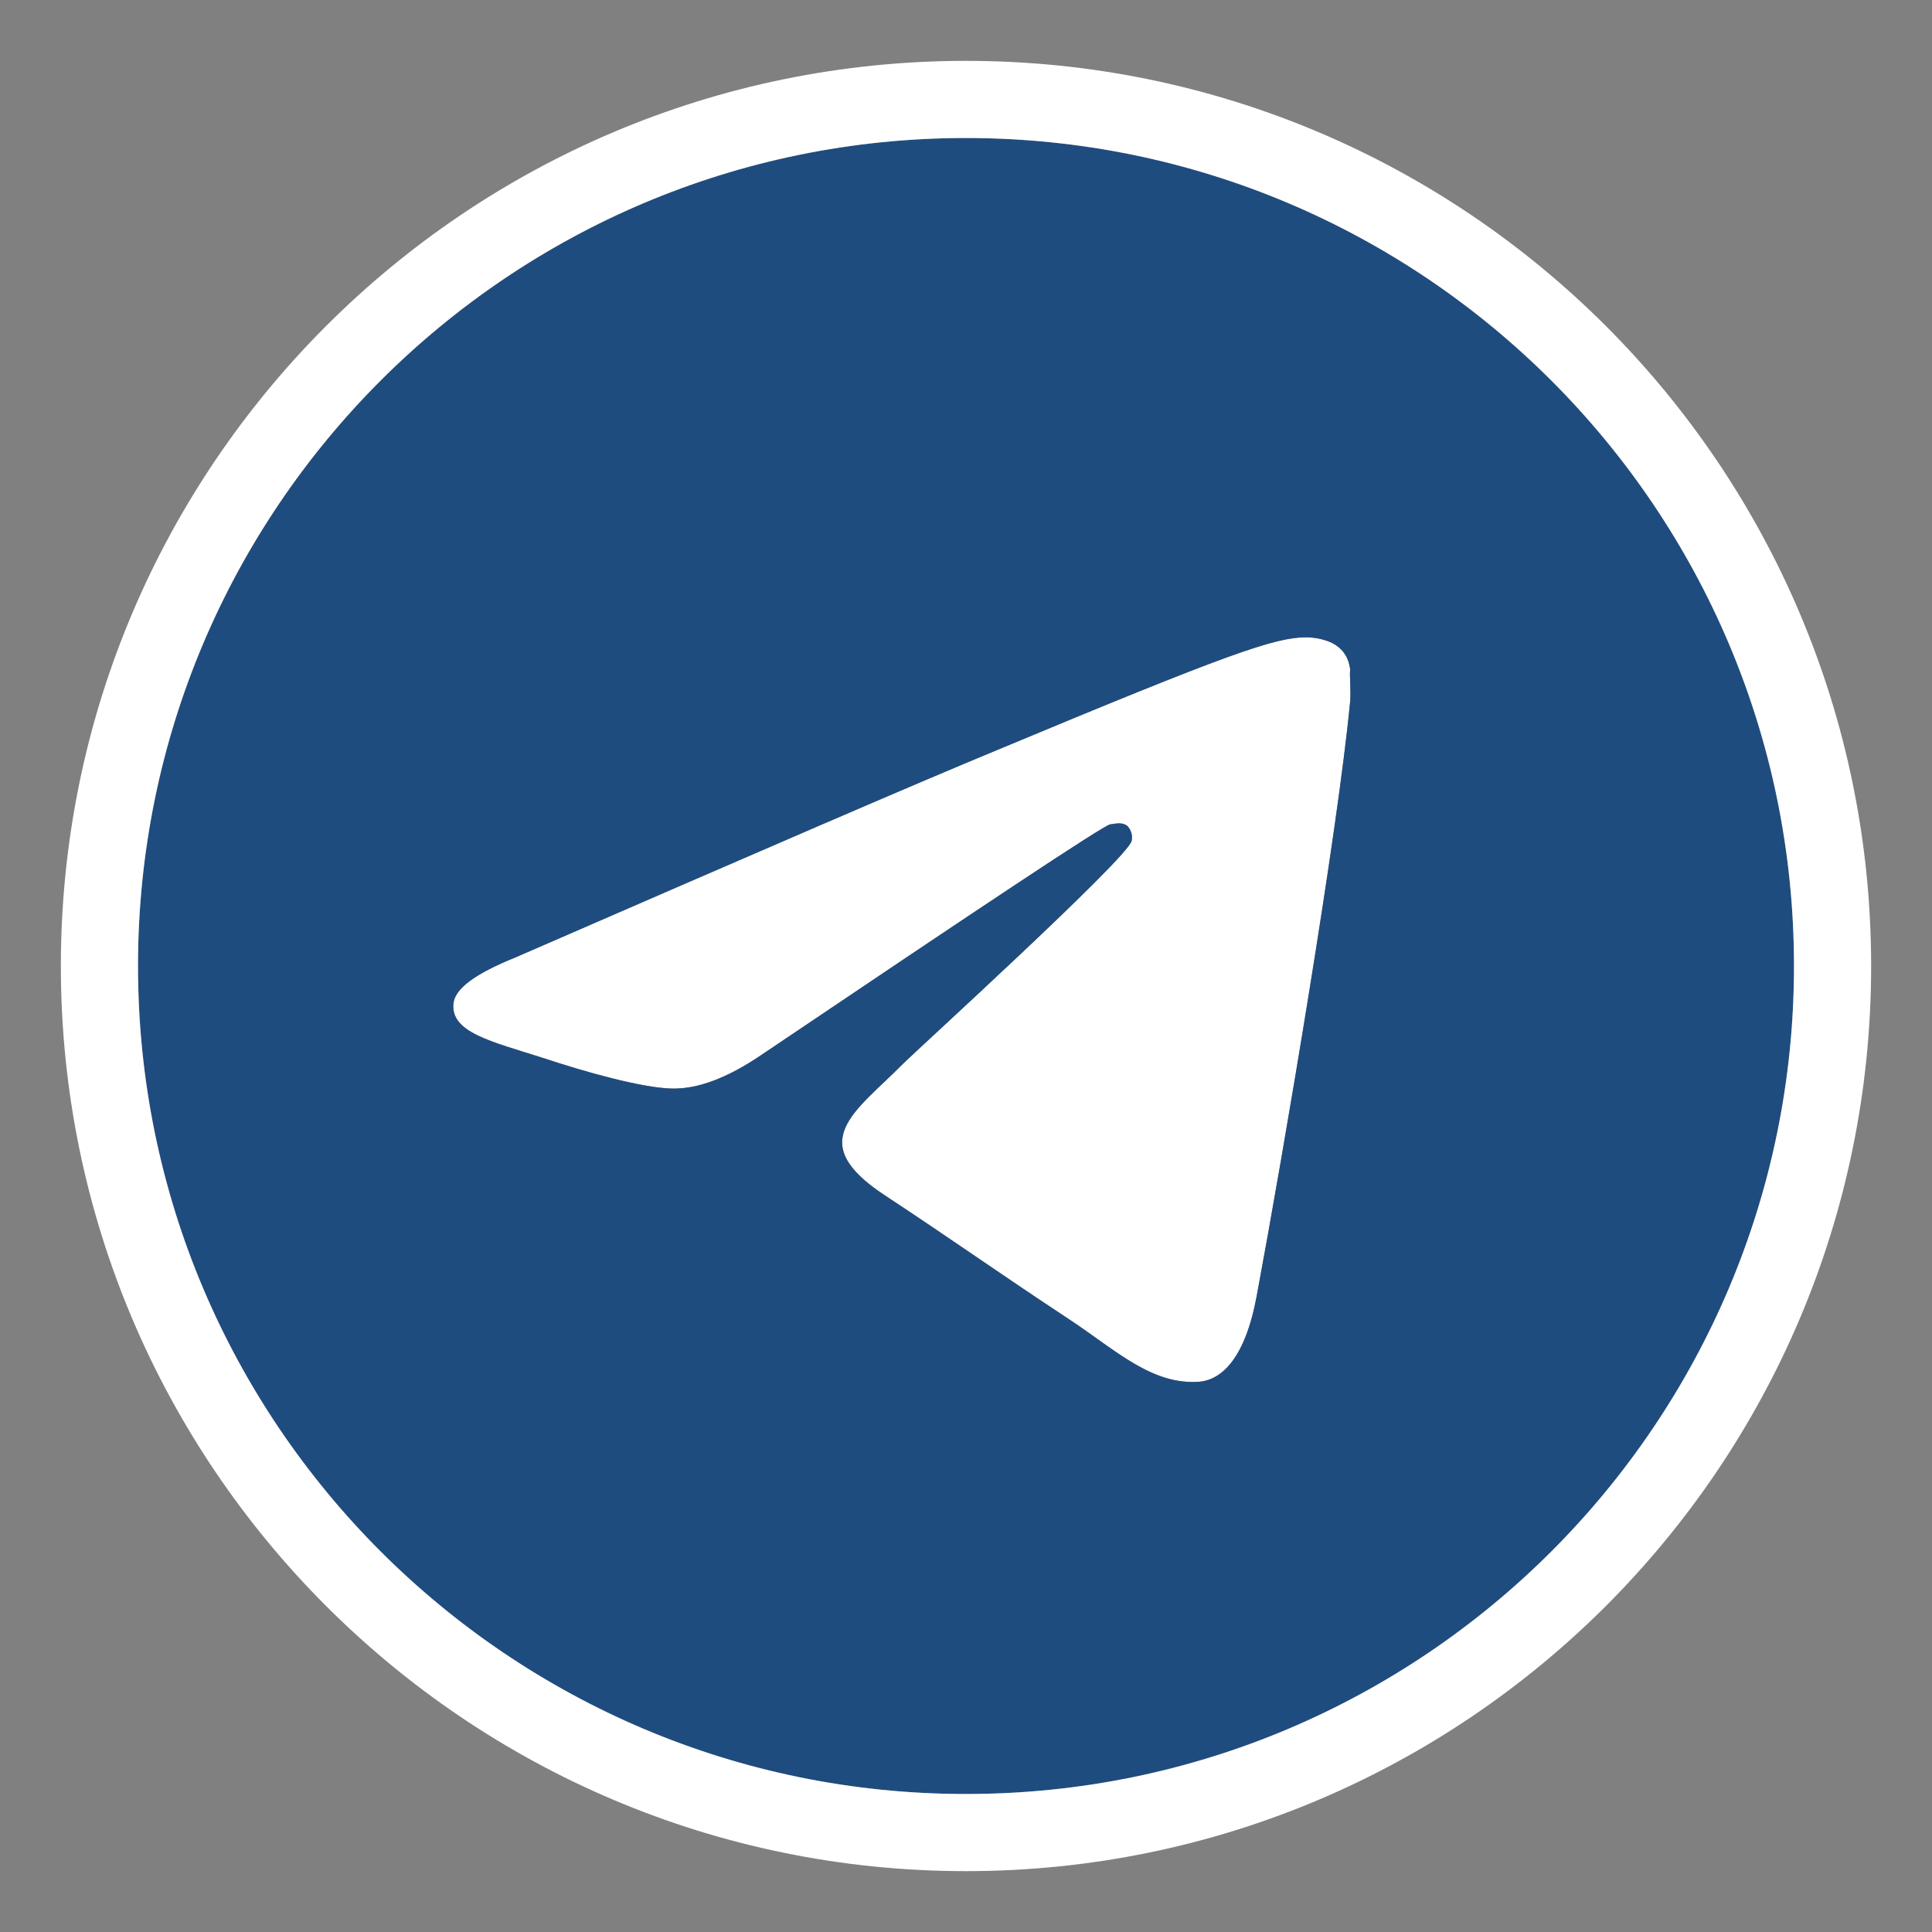
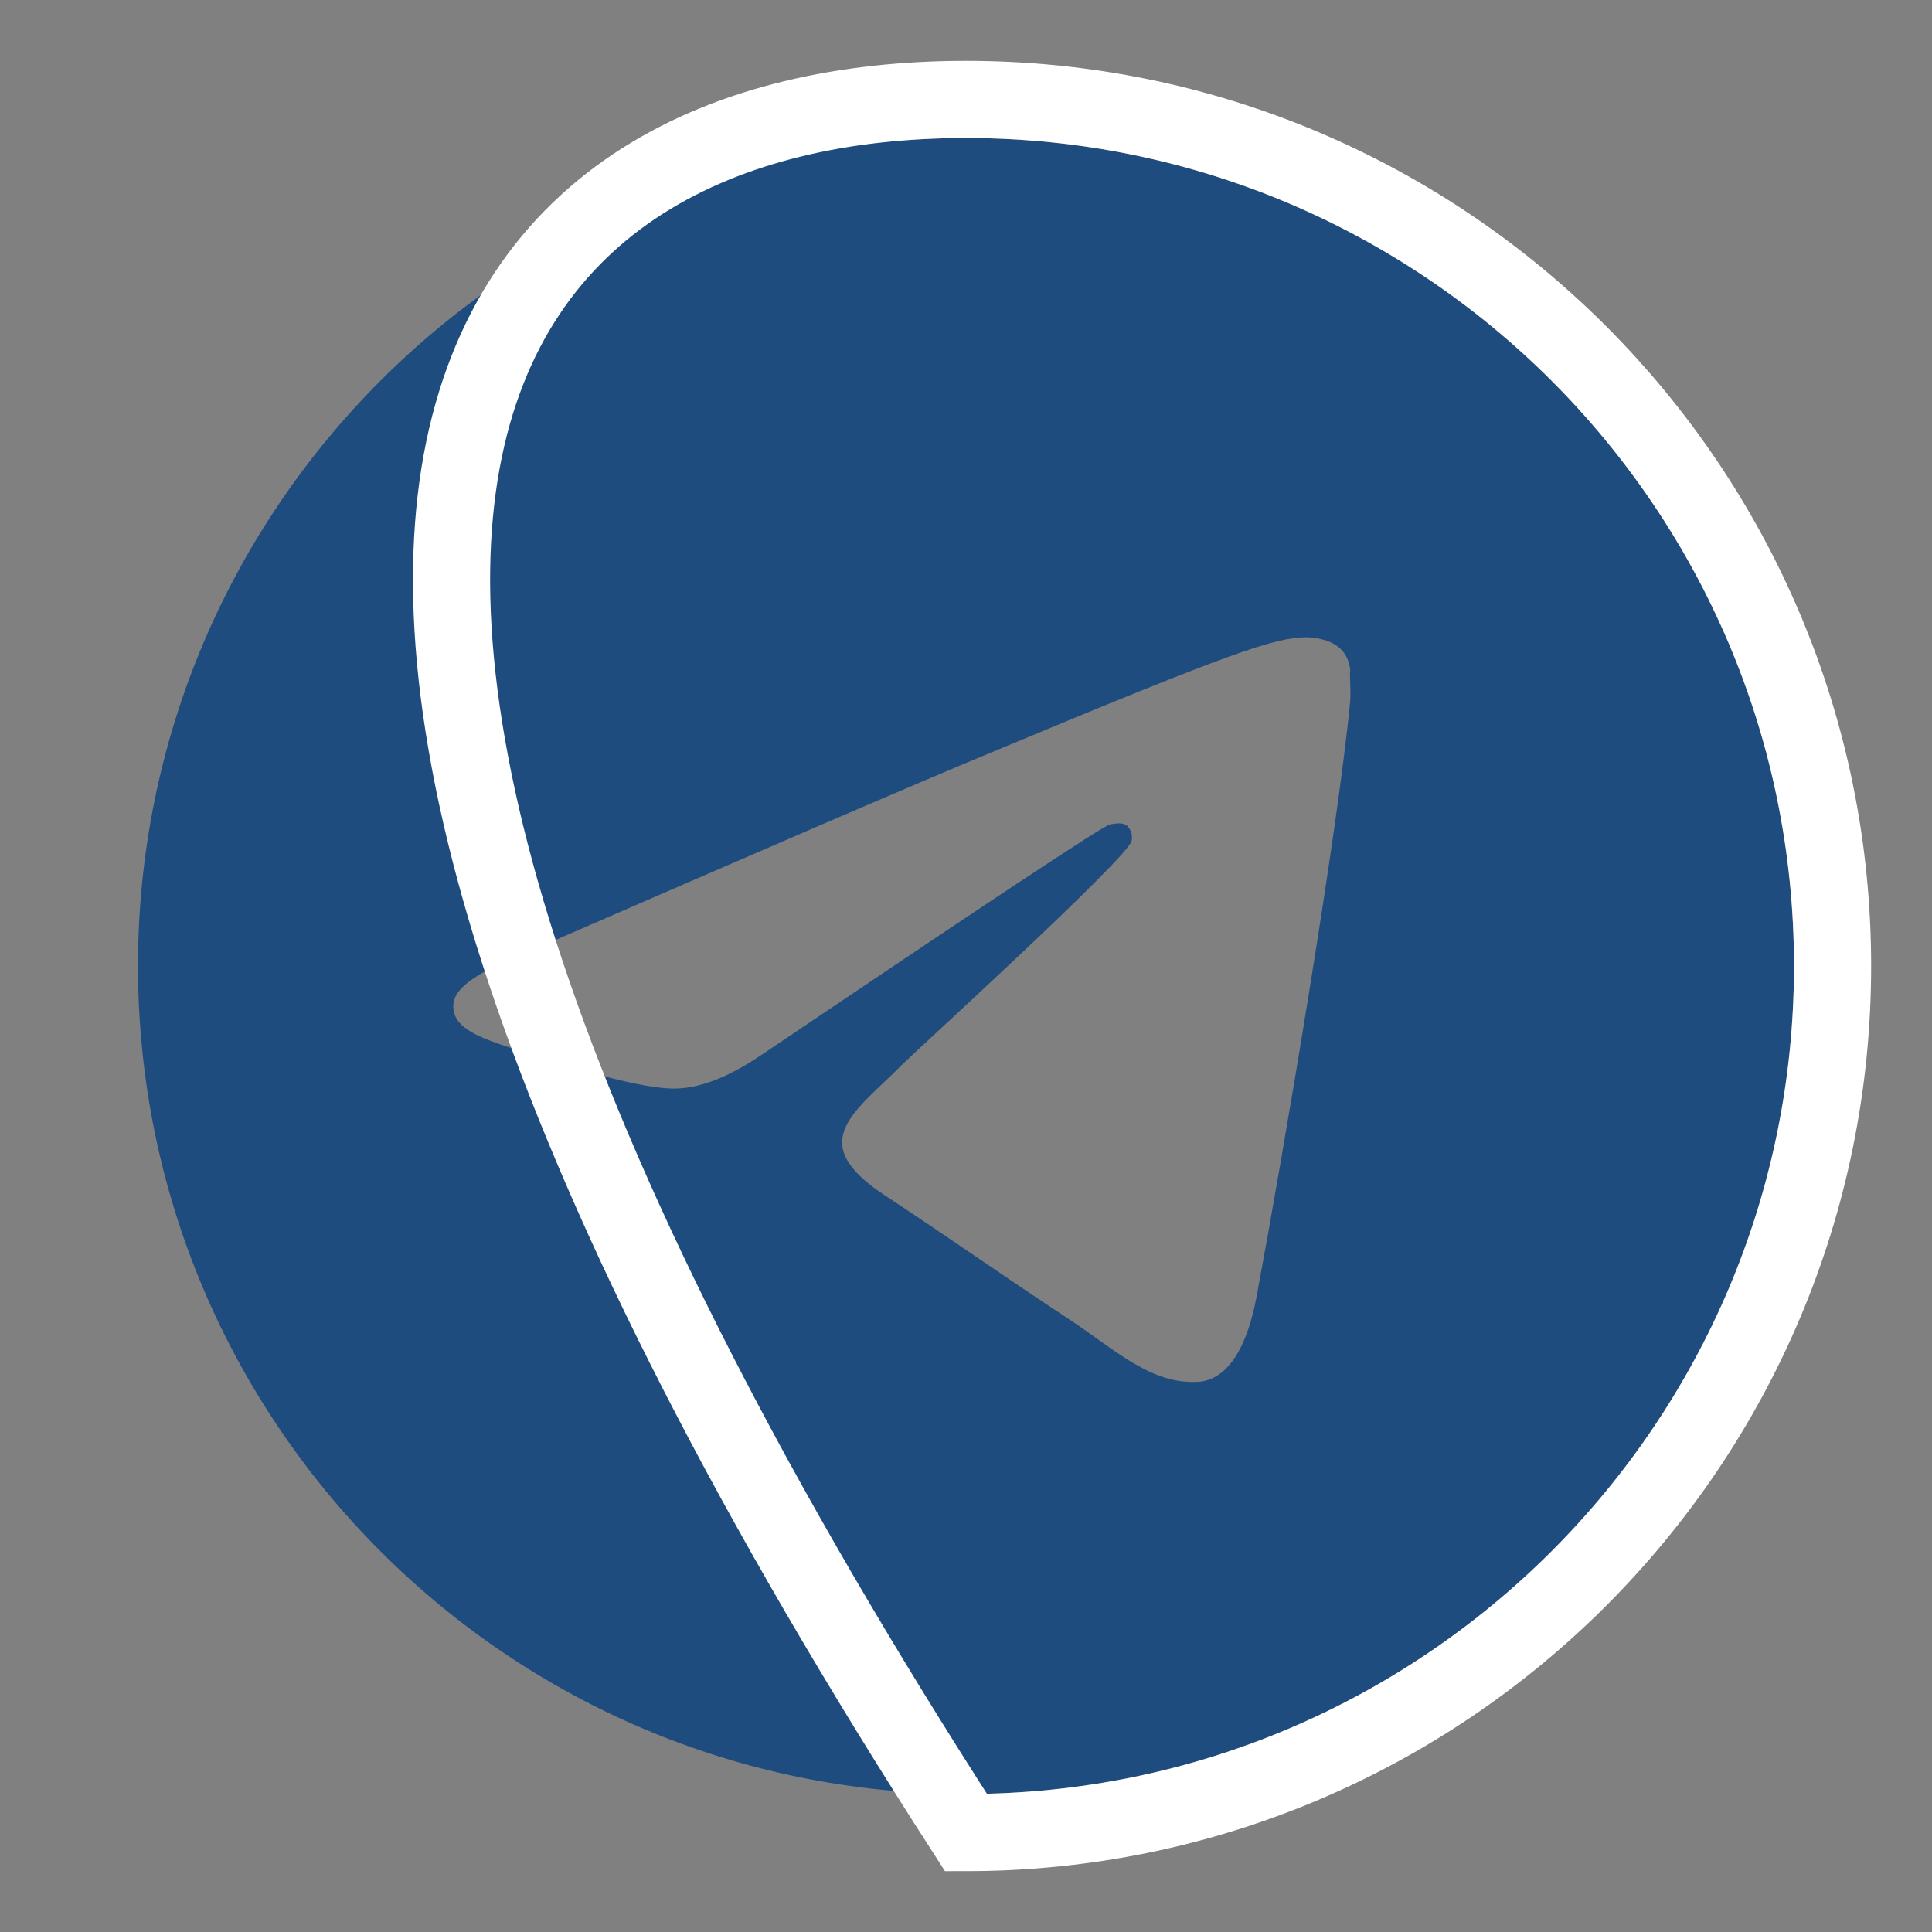
<svg xmlns="http://www.w3.org/2000/svg" width="28" height="28" viewBox="0 0 28 28" fill="none">
  <rect x="0" y="0" width="28" height="28" fill="#808080" stroke="none" />
-   <path d="M19.568 10.16C19.388 12.056 18.608 16.664 18.212 18.788C18.044 19.688 17.708 19.988 17.396 20.024C16.7 20.084 16.172 19.568 15.5 19.124C14.444 18.428 13.844 17.996 12.824 17.324C11.636 16.544 12.404 16.112 13.088 15.416C13.268 15.236 16.34 12.44 16.4 12.188C16.408 12.15 16.407 12.11 16.397 12.073C16.386 12.035 16.367 12 16.34 11.972C16.268 11.912 16.172 11.936 16.088 11.948C15.98 11.972 14.3 13.088 11.024 15.296C10.544 15.62 10.112 15.788 9.728 15.776C9.296 15.764 8.48 15.536 7.868 15.332C7.112 15.092 6.524 14.96 6.572 14.54C6.596 14.324 6.896 14.108 7.46 13.88C10.964 12.356 13.292 11.348 14.456 10.868C17.792 9.476 18.476 9.236 18.932 9.236C19.028 9.236 19.256 9.26 19.4 9.38C19.52 9.476 19.556 9.608 19.568 9.704C19.556 9.776 19.58 9.992 19.568 10.16Z" fill="white" />
  <path fill-rule="evenodd" clip-rule="evenodd" d="M14 2C7.376 2 2 7.376 2 14C2 20.624 7.376 26 14 26C20.624 26 26 20.624 26 14C26 7.376 20.624 2 14 2ZM18.212 18.788C18.608 16.664 19.388 12.056 19.568 10.16C19.58 9.992 19.556 9.776 19.568 9.704C19.556 9.608 19.52 9.476 19.4 9.38C19.256 9.26 19.028 9.236 18.932 9.236C18.476 9.236 17.792 9.476 14.456 10.868C13.292 11.348 10.964 12.356 7.46 13.88C6.896 14.108 6.596 14.324 6.572 14.54C6.524 14.96 7.112 15.092 7.868 15.332C8.48 15.536 9.296 15.764 9.728 15.776C10.112 15.788 10.544 15.62 11.024 15.296C14.3 13.088 15.98 11.972 16.088 11.948C16.172 11.936 16.268 11.912 16.34 11.972C16.367 12 16.386 12.035 16.397 12.073C16.407 12.11 16.408 12.15 16.4 12.188C16.34 12.44 13.268 15.236 13.088 15.416C12.404 16.112 11.636 16.544 12.824 17.324C13.844 17.996 14.444 18.428 15.5 19.124C16.172 19.568 16.7 20.084 17.396 20.024C17.708 19.988 18.044 19.688 18.212 18.788Z" fill="#1F4C7F" />
-   <path d="M14 1.441C20.933 1.441 26.559 7.067 26.559 14C26.559 20.933 20.933 26.559 14 26.559C7.067 26.559 1.441 20.933 1.441 14C1.441 7.067 7.067 1.441 14 1.441Z" stroke="white" stroke-width="1.118" />
+   <path d="M14 1.441C20.933 1.441 26.559 7.067 26.559 14C26.559 20.933 20.933 26.559 14 26.559C1.441 7.067 7.067 1.441 14 1.441Z" stroke="white" stroke-width="1.118" />
</svg>